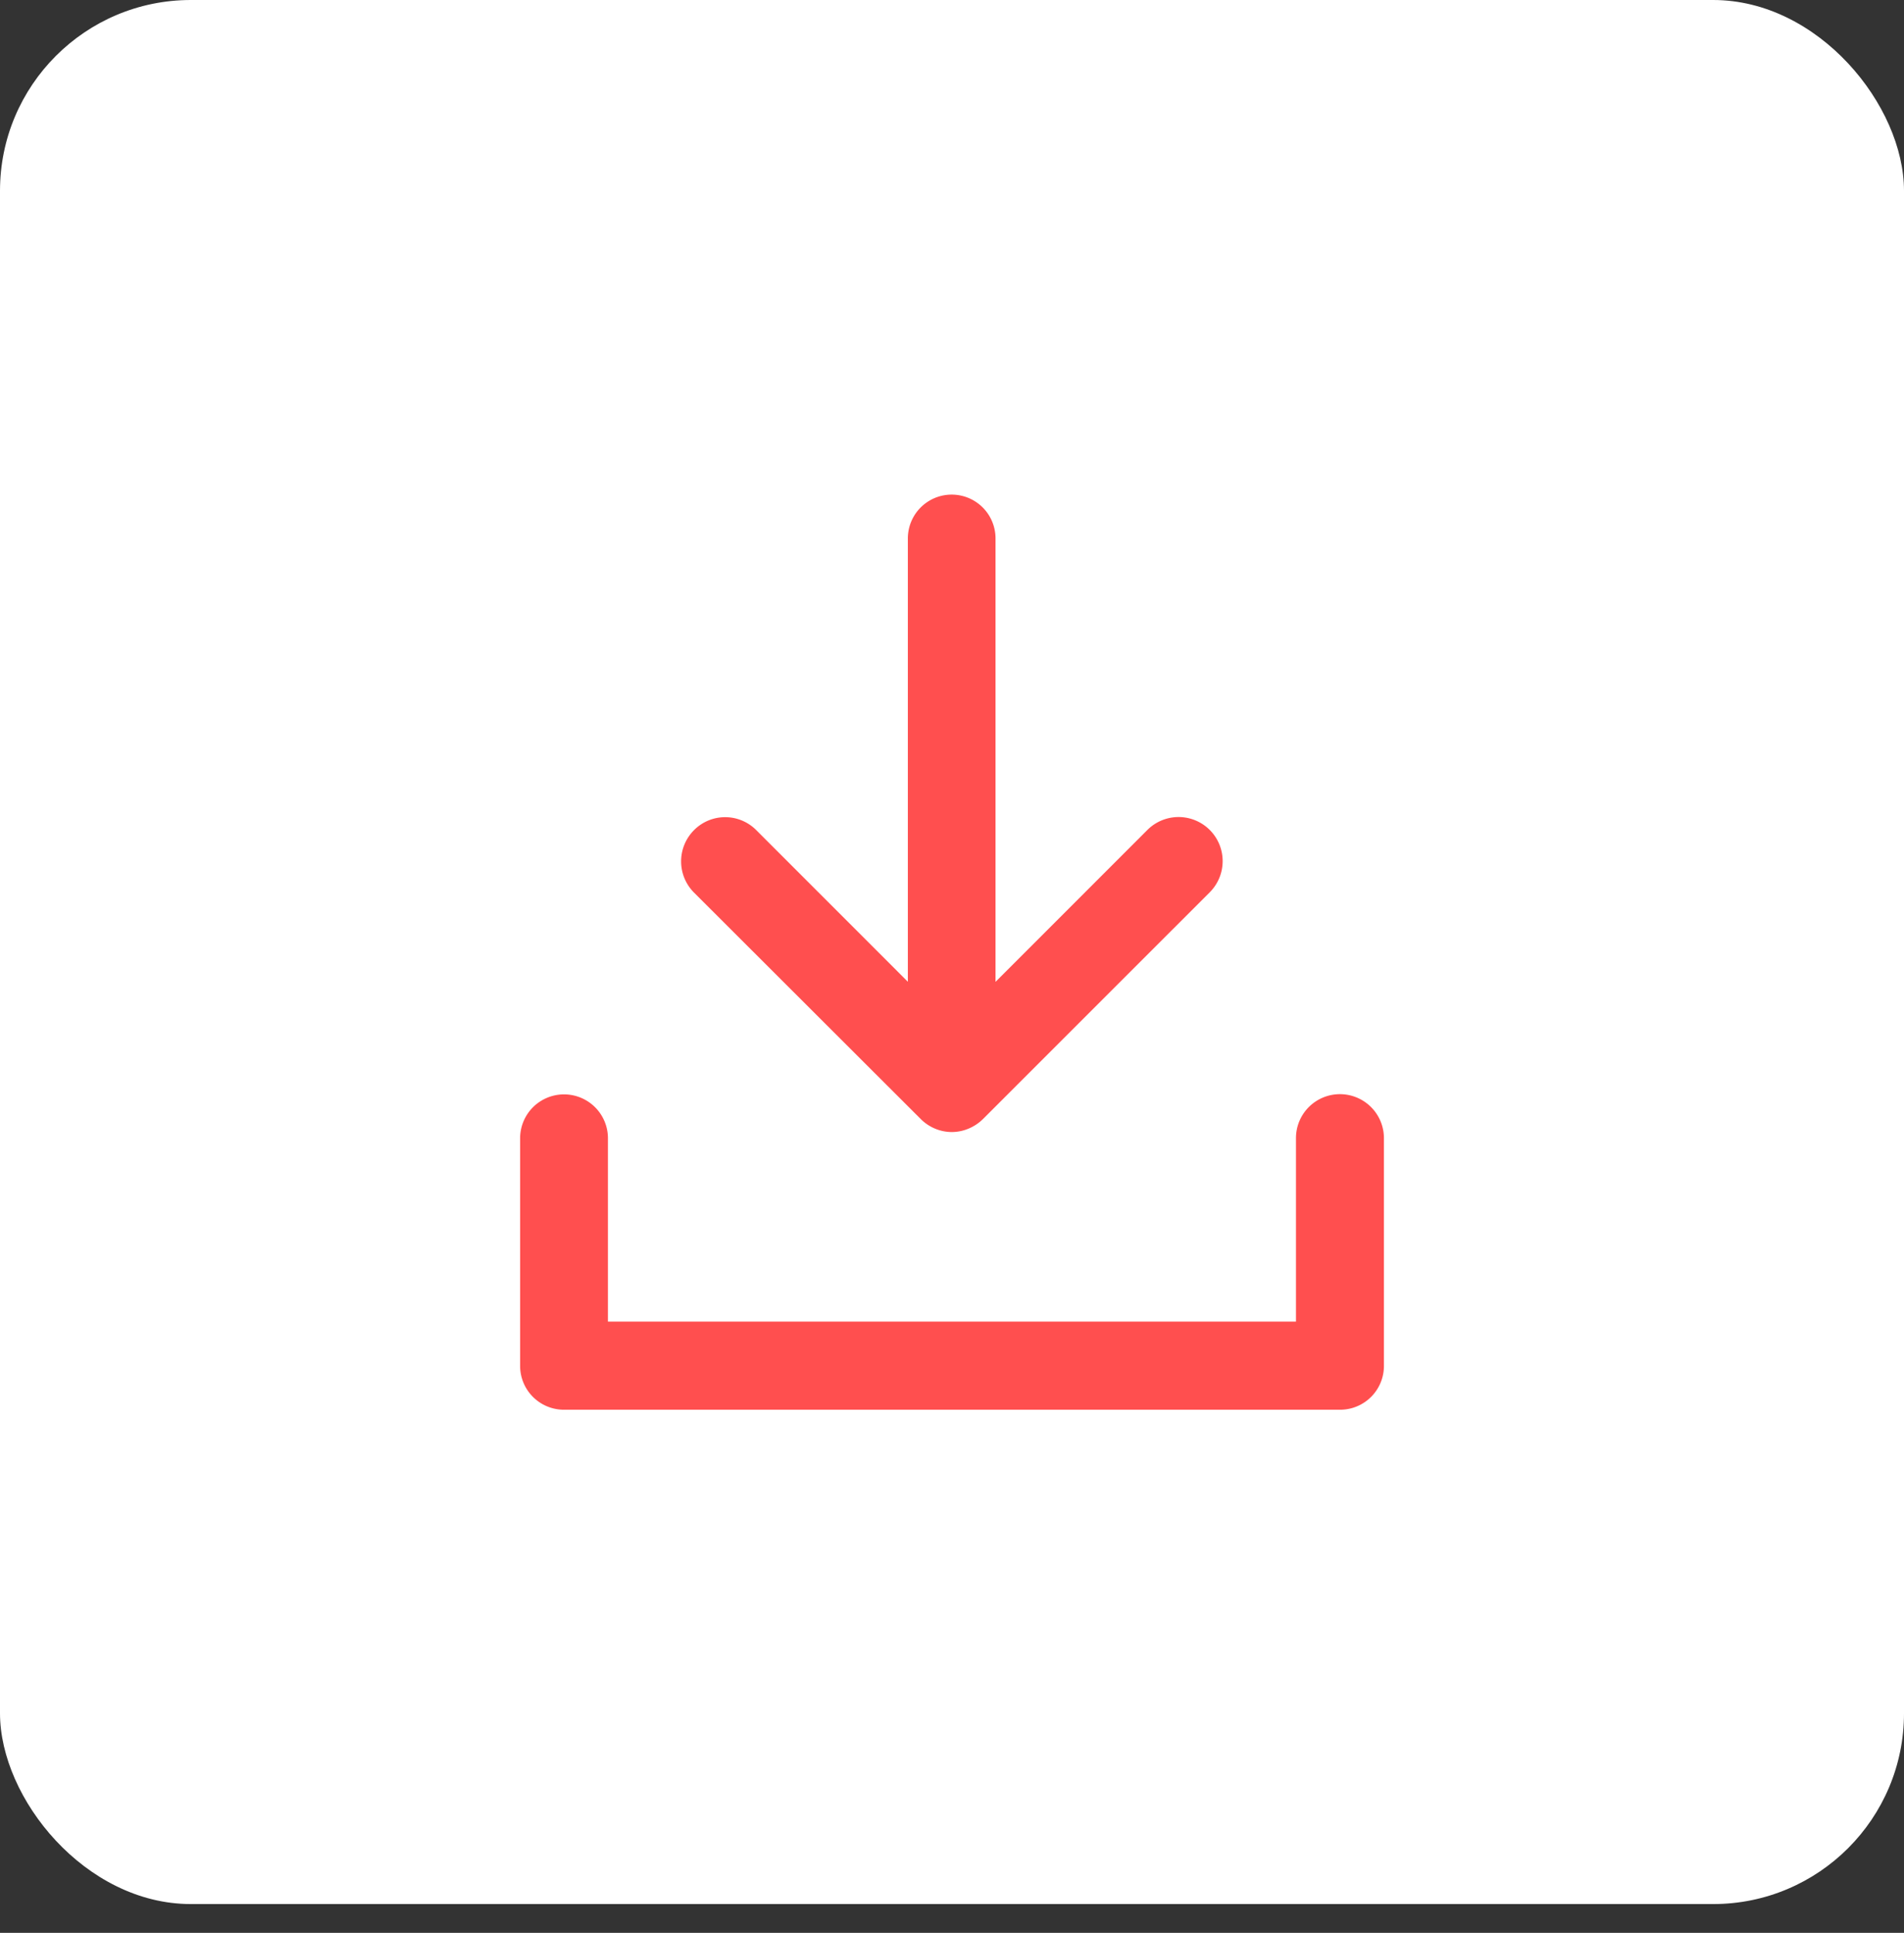
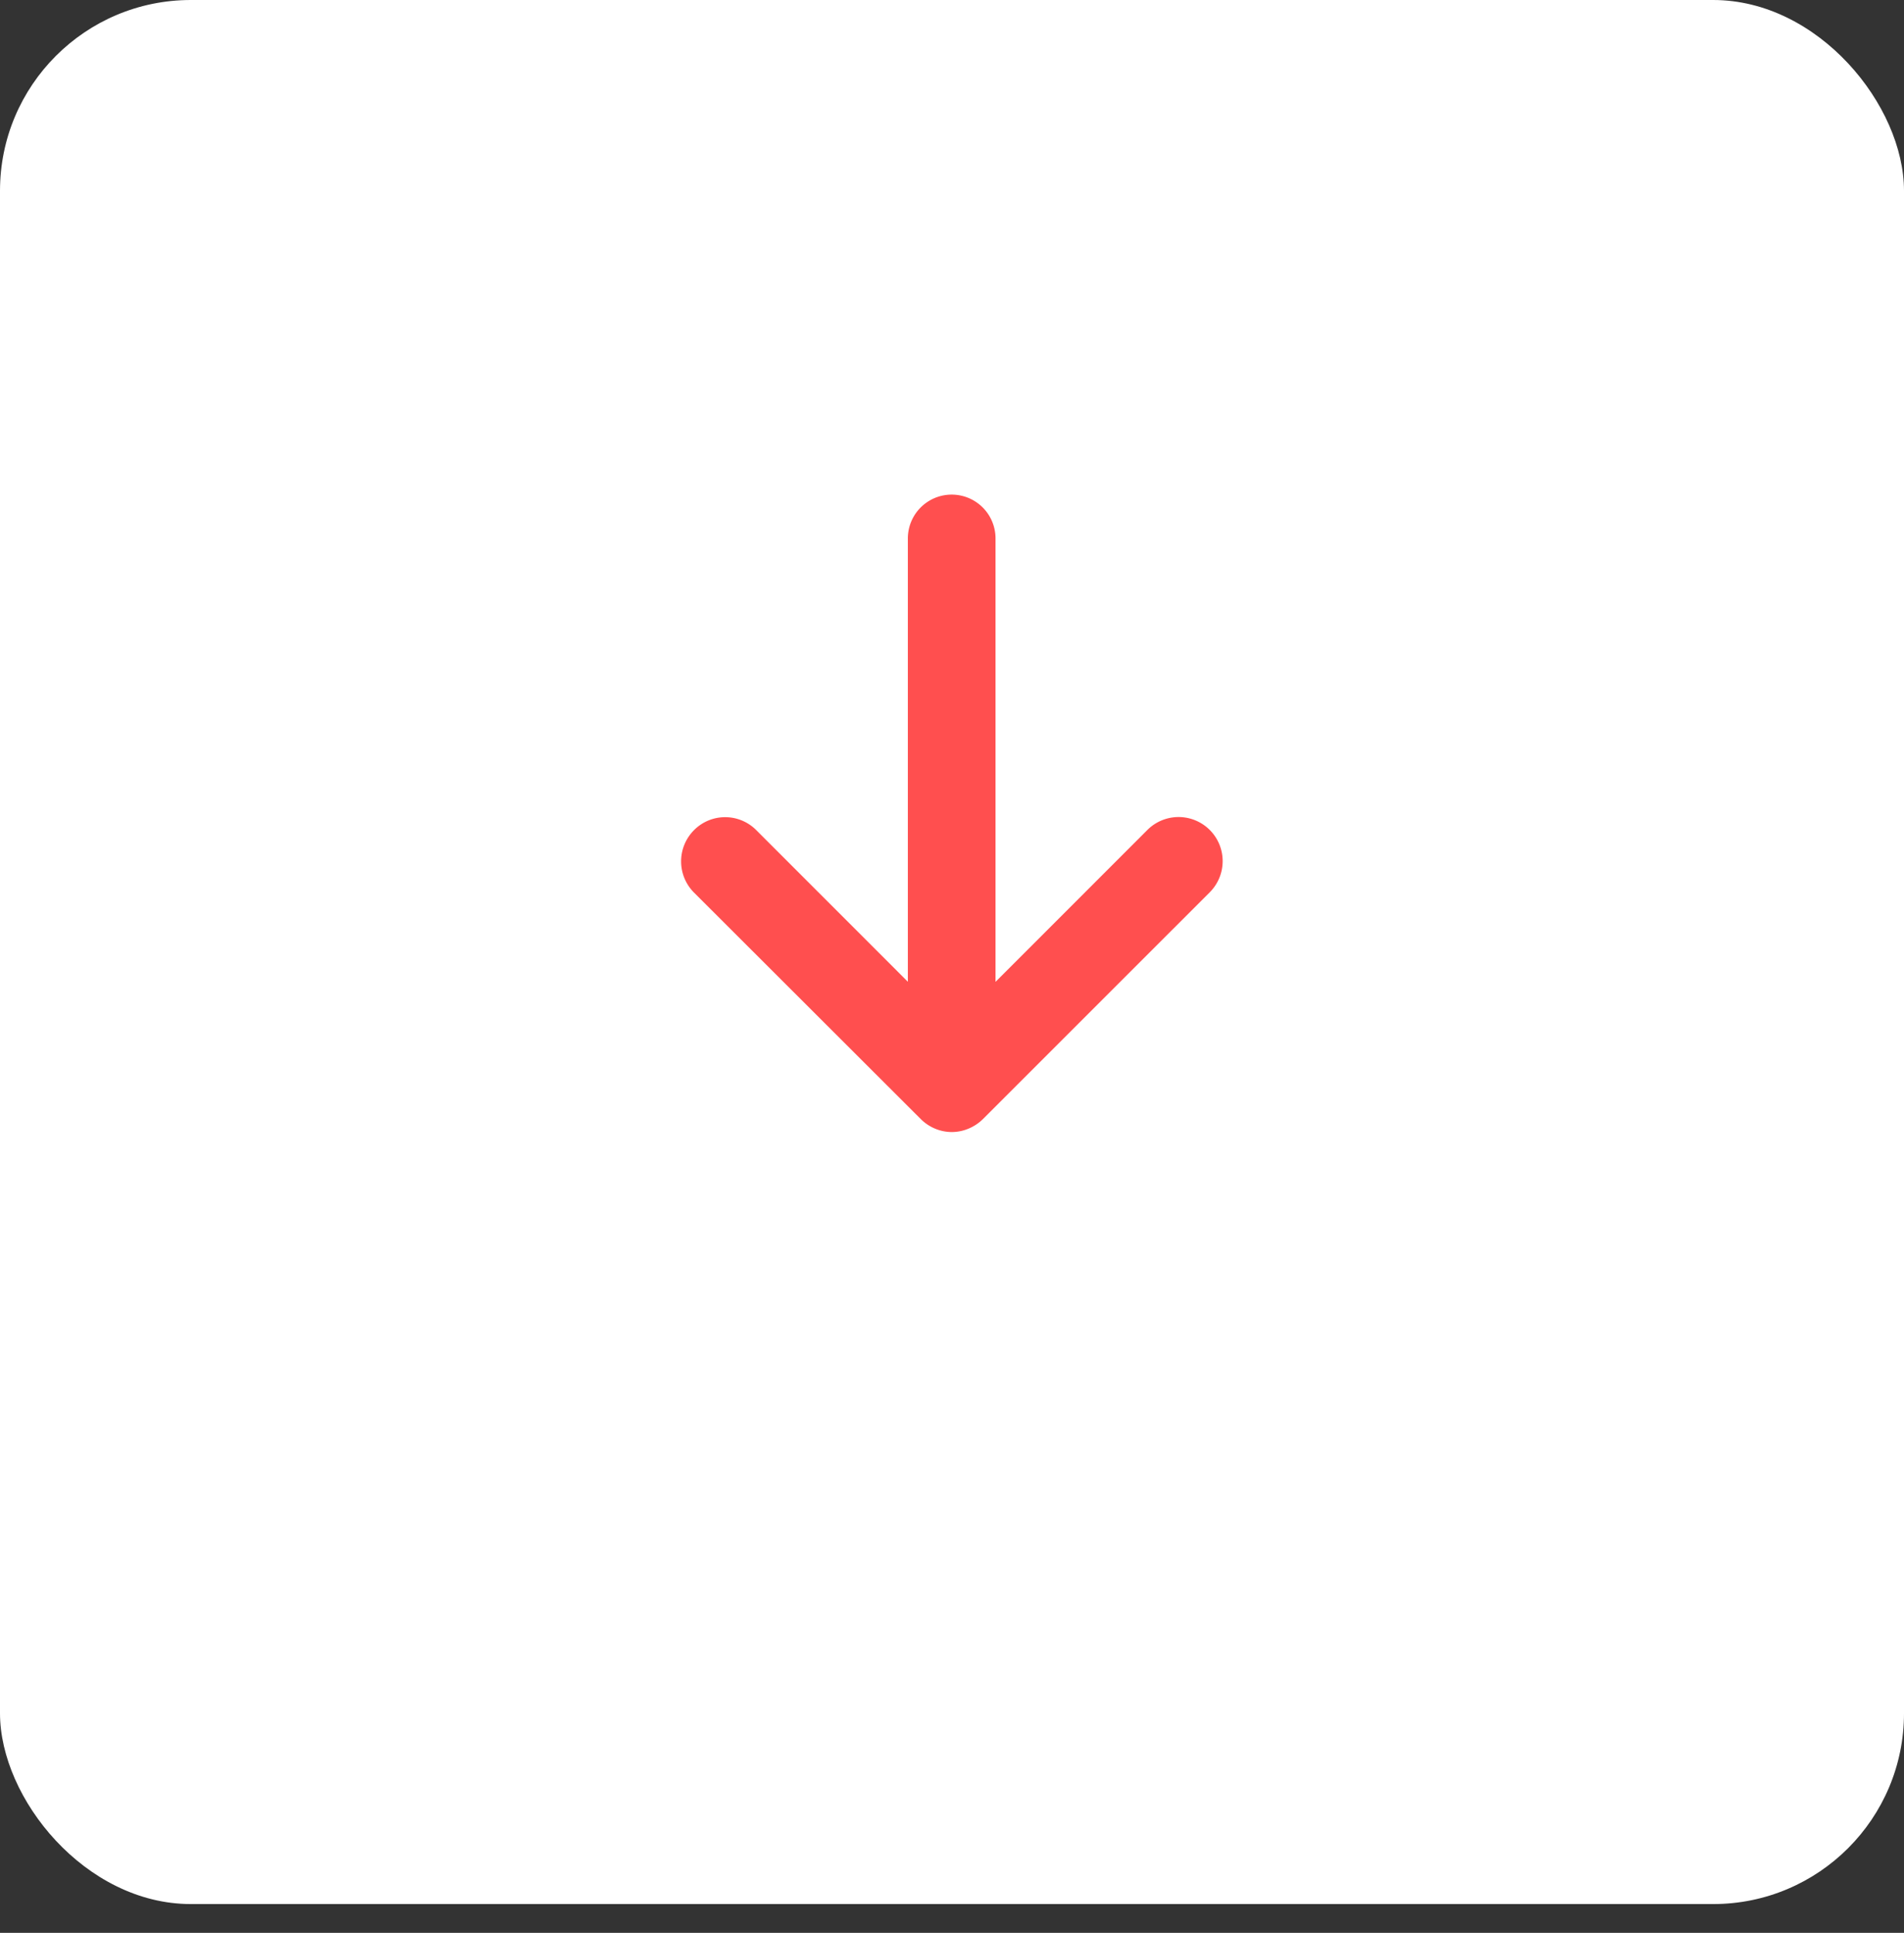
<svg xmlns="http://www.w3.org/2000/svg" width="39.913" height="40.516" viewBox="0 0 39.913 40.516">
  <rect x="0" y="0" width="39.913" height="40.516" fill="#333333" stroke="none" />
  <g transform="translate(-915.194 -680.805)">
    <g transform="translate(915.194 680.805)">
-       <path d="M1,0H37.517l-2,37.278L0,34.957Z" transform="matrix(0.999, -0.035, 0.035, 0.999, 0.863, 3.26)" fill="#fff" />
      <g transform="translate(0)">
        <rect width="39.913" height="39.913" rx="4" fill="#fff" />
      </g>
    </g>
    <g transform="translate(926.597 691.67)">
      <path d="M7.786,13.573a.427.427,0,0,0,.136.092.4.4,0,0,0,.322,0,.437.437,0,0,0,.139-.092L13.137,8.82a.421.421,0,0,0-.6-.6L8.5,12.258V1.756a.419.419,0,1,0-.838,0v10.5L3.632,8.225a.419.419,0,0,0-.6,0,.427.427,0,0,0,0,.6Z" transform="translate(0.466 -1.334)" fill="#ff4f4f" stroke="#ff4f4f" stroke-width="1" />
-       <path d="M18.238,6.4a.421.421,0,0,0-.422.422v4.346H2.393V6.825a.42.42,0,1,0-.841,0v4.768a.419.419,0,0,0,.419.422h16.27a.419.419,0,0,0,.419-.422V6.825A.423.423,0,0,0,18.238,6.4Z" transform="translate(-1.552 6.171)" fill="#ff4f4f" stroke="#ff4f4f" stroke-width="1" />
    </g>
  </g>
</svg>